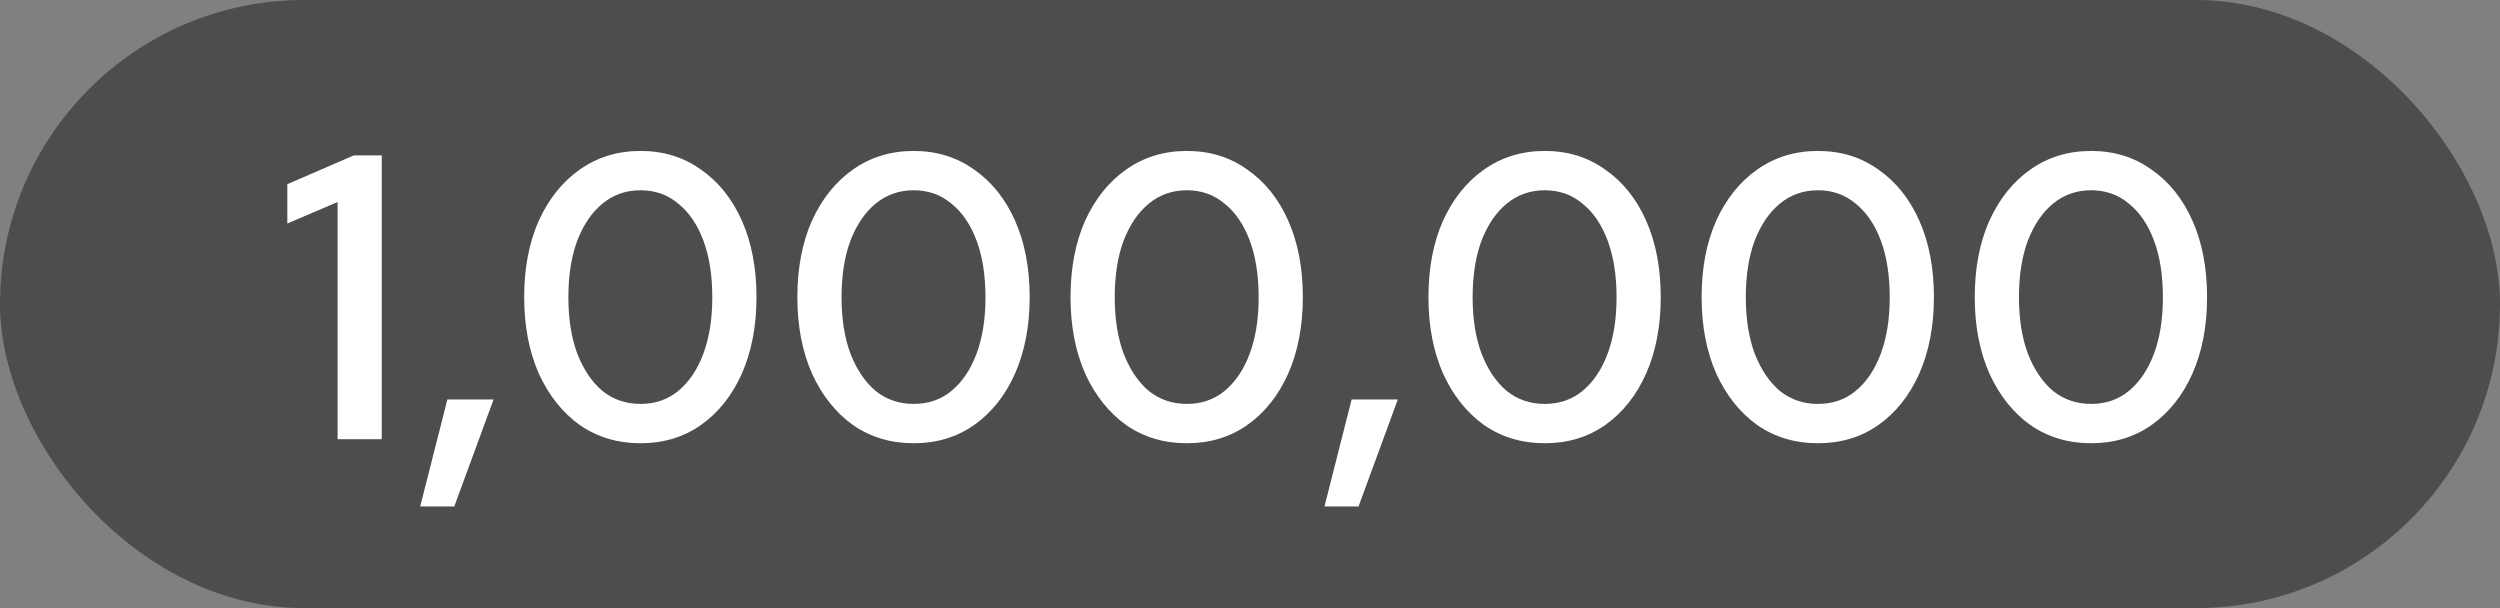
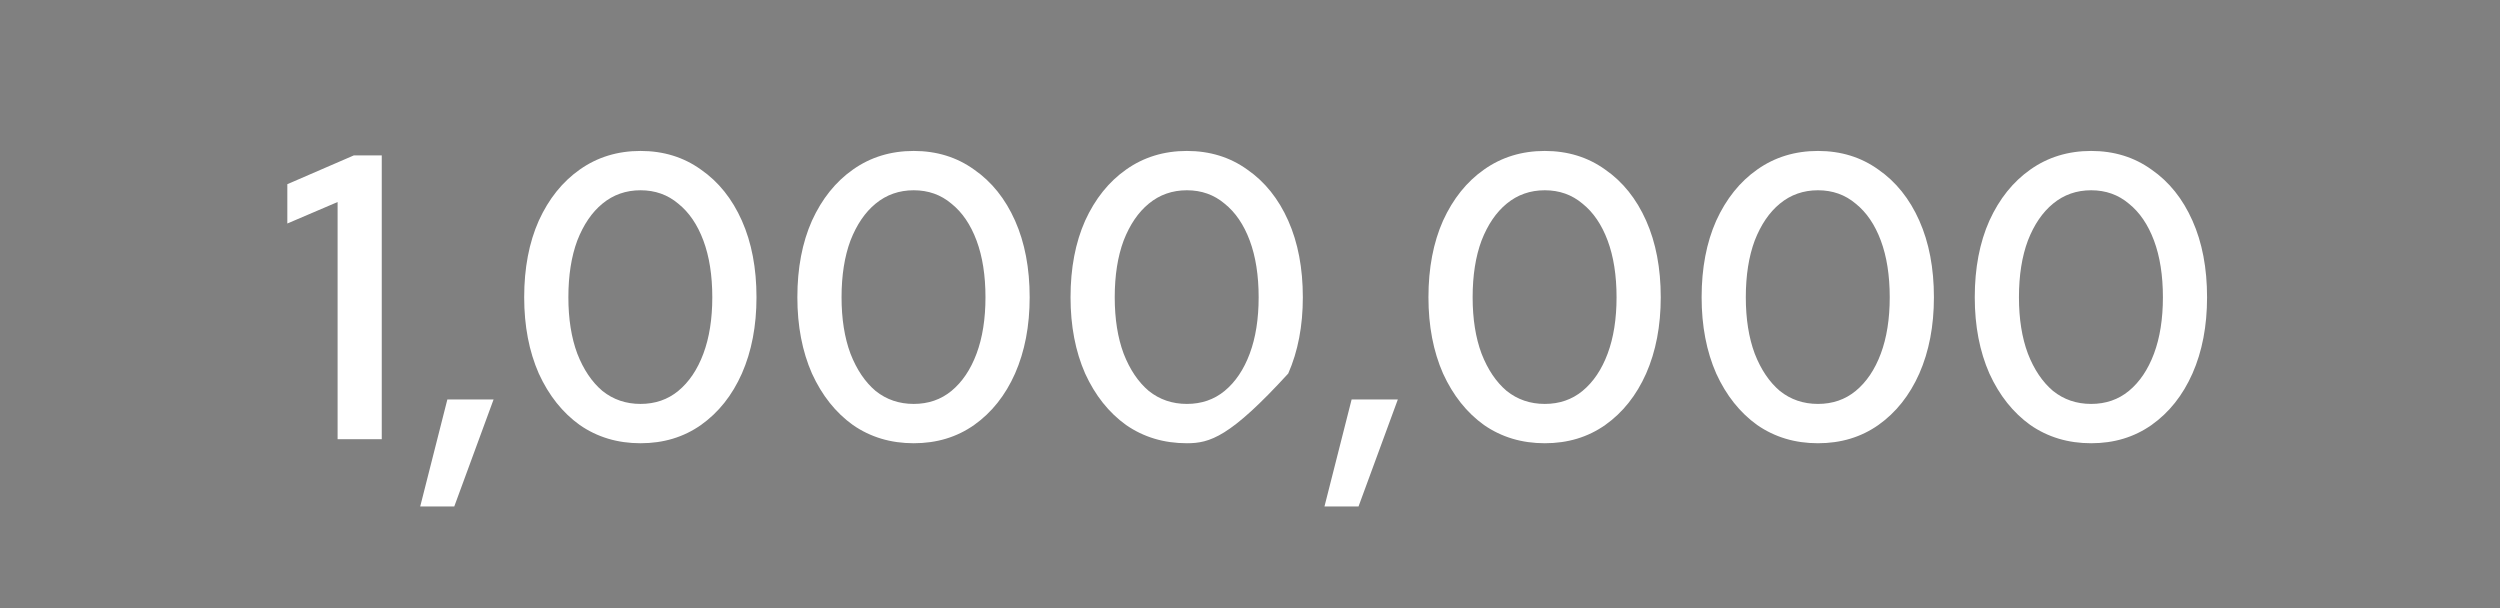
<svg xmlns="http://www.w3.org/2000/svg" width="74" height="18" viewBox="0 0 74 18" fill="none">
  <rect x="0" y="0" width="74" height="18" fill="#808080" stroke="none" />
-   <rect width="74" height="18" rx="9" fill="#4D4D4D" />
-   <path d="M9.993 13V5.98L8.505 6.616V5.452L10.473 4.6H11.3V13H9.993ZM12.438 14.992L13.242 11.824H14.61L13.446 14.992H12.438ZM18.96 13.12C18.28 13.12 17.68 12.94 17.16 12.58C16.648 12.212 16.244 11.704 15.948 11.056C15.66 10.4 15.516 9.648 15.516 8.8C15.516 7.936 15.66 7.18 15.948 6.532C16.244 5.884 16.648 5.38 17.16 5.02C17.68 4.652 18.28 4.468 18.96 4.468C19.64 4.468 20.236 4.652 20.748 5.02C21.268 5.38 21.672 5.884 21.96 6.532C22.248 7.18 22.392 7.936 22.392 8.8C22.392 9.648 22.248 10.4 21.96 11.056C21.672 11.704 21.268 12.212 20.748 12.58C20.236 12.94 19.64 13.12 18.96 13.12ZM18.96 11.956C19.392 11.956 19.764 11.828 20.076 11.572C20.396 11.308 20.644 10.94 20.82 10.468C20.996 9.996 21.084 9.44 21.084 8.8C21.084 8.152 20.996 7.592 20.82 7.12C20.644 6.648 20.396 6.284 20.076 6.028C19.764 5.764 19.392 5.632 18.96 5.632C18.528 5.632 18.152 5.764 17.832 6.028C17.52 6.284 17.272 6.648 17.088 7.12C16.912 7.592 16.824 8.152 16.824 8.8C16.824 9.44 16.912 9.996 17.088 10.468C17.272 10.94 17.52 11.308 17.832 11.572C18.152 11.828 18.528 11.956 18.96 11.956ZM27.046 13.12C26.366 13.12 25.766 12.94 25.246 12.58C24.734 12.212 24.33 11.704 24.034 11.056C23.746 10.4 23.602 9.648 23.602 8.8C23.602 7.936 23.746 7.18 24.034 6.532C24.33 5.884 24.734 5.38 25.246 5.02C25.766 4.652 26.366 4.468 27.046 4.468C27.726 4.468 28.322 4.652 28.834 5.02C29.354 5.38 29.758 5.884 30.046 6.532C30.334 7.18 30.478 7.936 30.478 8.8C30.478 9.648 30.334 10.4 30.046 11.056C29.758 11.704 29.354 12.212 28.834 12.58C28.322 12.94 27.726 13.12 27.046 13.12ZM27.046 11.956C27.478 11.956 27.85 11.828 28.162 11.572C28.482 11.308 28.73 10.94 28.906 10.468C29.082 9.996 29.17 9.44 29.17 8.8C29.17 8.152 29.082 7.592 28.906 7.12C28.73 6.648 28.482 6.284 28.162 6.028C27.85 5.764 27.478 5.632 27.046 5.632C26.614 5.632 26.238 5.764 25.918 6.028C25.606 6.284 25.358 6.648 25.174 7.12C24.998 7.592 24.91 8.152 24.91 8.8C24.91 9.44 24.998 9.996 25.174 10.468C25.358 10.94 25.606 11.308 25.918 11.572C26.238 11.828 26.614 11.956 27.046 11.956ZM35.132 13.12C34.452 13.12 33.852 12.94 33.332 12.58C32.82 12.212 32.416 11.704 32.12 11.056C31.832 10.4 31.688 9.648 31.688 8.8C31.688 7.936 31.832 7.18 32.12 6.532C32.416 5.884 32.82 5.38 33.332 5.02C33.852 4.652 34.452 4.468 35.132 4.468C35.812 4.468 36.408 4.652 36.92 5.02C37.44 5.38 37.844 5.884 38.132 6.532C38.42 7.18 38.564 7.936 38.564 8.8C38.564 9.648 38.42 10.4 38.132 11.056C37.844 11.704 37.44 12.212 36.92 12.58C36.408 12.94 35.812 13.12 35.132 13.12ZM35.132 11.956C35.564 11.956 35.936 11.828 36.248 11.572C36.568 11.308 36.816 10.94 36.992 10.468C37.168 9.996 37.256 9.44 37.256 8.8C37.256 8.152 37.168 7.592 36.992 7.12C36.816 6.648 36.568 6.284 36.248 6.028C35.936 5.764 35.564 5.632 35.132 5.632C34.7 5.632 34.324 5.764 34.004 6.028C33.692 6.284 33.444 6.648 33.26 7.12C33.084 7.592 32.996 8.152 32.996 8.8C32.996 9.44 33.084 9.996 33.26 10.468C33.444 10.94 33.692 11.308 34.004 11.572C34.324 11.828 34.7 11.956 35.132 11.956ZM39.204 14.992L40.008 11.824H41.376L40.212 14.992H39.204ZM45.726 13.12C45.046 13.12 44.446 12.94 43.926 12.58C43.414 12.212 43.01 11.704 42.714 11.056C42.426 10.4 42.282 9.648 42.282 8.8C42.282 7.936 42.426 7.18 42.714 6.532C43.01 5.884 43.414 5.38 43.926 5.02C44.446 4.652 45.046 4.468 45.726 4.468C46.406 4.468 47.002 4.652 47.514 5.02C48.034 5.38 48.438 5.884 48.726 6.532C49.014 7.18 49.158 7.936 49.158 8.8C49.158 9.648 49.014 10.4 48.726 11.056C48.438 11.704 48.034 12.212 47.514 12.58C47.002 12.94 46.406 13.12 45.726 13.12ZM45.726 11.956C46.158 11.956 46.53 11.828 46.842 11.572C47.162 11.308 47.41 10.94 47.586 10.468C47.762 9.996 47.85 9.44 47.85 8.8C47.85 8.152 47.762 7.592 47.586 7.12C47.41 6.648 47.162 6.284 46.842 6.028C46.53 5.764 46.158 5.632 45.726 5.632C45.294 5.632 44.918 5.764 44.598 6.028C44.286 6.284 44.038 6.648 43.854 7.12C43.678 7.592 43.59 8.152 43.59 8.8C43.59 9.44 43.678 9.996 43.854 10.468C44.038 10.94 44.286 11.308 44.598 11.572C44.918 11.828 45.294 11.956 45.726 11.956ZM53.812 13.12C53.132 13.12 52.532 12.94 52.012 12.58C51.5 12.212 51.096 11.704 50.8 11.056C50.512 10.4 50.368 9.648 50.368 8.8C50.368 7.936 50.512 7.18 50.8 6.532C51.096 5.884 51.5 5.38 52.012 5.02C52.532 4.652 53.132 4.468 53.812 4.468C54.492 4.468 55.088 4.652 55.6 5.02C56.12 5.38 56.524 5.884 56.812 6.532C57.1 7.18 57.244 7.936 57.244 8.8C57.244 9.648 57.1 10.4 56.812 11.056C56.524 11.704 56.12 12.212 55.6 12.58C55.088 12.94 54.492 13.12 53.812 13.12ZM53.812 11.956C54.244 11.956 54.616 11.828 54.928 11.572C55.248 11.308 55.496 10.94 55.672 10.468C55.848 9.996 55.936 9.44 55.936 8.8C55.936 8.152 55.848 7.592 55.672 7.12C55.496 6.648 55.248 6.284 54.928 6.028C54.616 5.764 54.244 5.632 53.812 5.632C53.38 5.632 53.004 5.764 52.684 6.028C52.372 6.284 52.124 6.648 51.94 7.12C51.764 7.592 51.676 8.152 51.676 8.8C51.676 9.44 51.764 9.996 51.94 10.468C52.124 10.94 52.372 11.308 52.684 11.572C53.004 11.828 53.38 11.956 53.812 11.956ZM61.898 13.12C61.218 13.12 60.617 12.94 60.097 12.58C59.586 12.212 59.181 11.704 58.886 11.056C58.597 10.4 58.453 9.648 58.453 8.8C58.453 7.936 58.597 7.18 58.886 6.532C59.181 5.884 59.586 5.38 60.097 5.02C60.617 4.652 61.218 4.468 61.898 4.468C62.578 4.468 63.173 4.652 63.685 5.02C64.206 5.38 64.609 5.884 64.897 6.532C65.186 7.18 65.329 7.936 65.329 8.8C65.329 9.648 65.186 10.4 64.897 11.056C64.609 11.704 64.206 12.212 63.685 12.58C63.173 12.94 62.578 13.12 61.898 13.12ZM61.898 11.956C62.33 11.956 62.702 11.828 63.014 11.572C63.334 11.308 63.581 10.94 63.758 10.468C63.934 9.996 64.022 9.44 64.022 8.8C64.022 8.152 63.934 7.592 63.758 7.12C63.581 6.648 63.334 6.284 63.014 6.028C62.702 5.764 62.33 5.632 61.898 5.632C61.465 5.632 61.09 5.764 60.77 6.028C60.458 6.284 60.209 6.648 60.026 7.12C59.849 7.592 59.761 8.152 59.761 8.8C59.761 9.44 59.849 9.996 60.026 10.468C60.209 10.94 60.458 11.308 60.77 11.572C61.09 11.828 61.465 11.956 61.898 11.956Z" fill="white" />
+   <path d="M9.993 13V5.98L8.505 6.616V5.452L10.473 4.6H11.3V13H9.993ZM12.438 14.992L13.242 11.824H14.61L13.446 14.992H12.438ZM18.96 13.12C18.28 13.12 17.68 12.94 17.16 12.58C16.648 12.212 16.244 11.704 15.948 11.056C15.66 10.4 15.516 9.648 15.516 8.8C15.516 7.936 15.66 7.18 15.948 6.532C16.244 5.884 16.648 5.38 17.16 5.02C17.68 4.652 18.28 4.468 18.96 4.468C19.64 4.468 20.236 4.652 20.748 5.02C21.268 5.38 21.672 5.884 21.96 6.532C22.248 7.18 22.392 7.936 22.392 8.8C22.392 9.648 22.248 10.4 21.96 11.056C21.672 11.704 21.268 12.212 20.748 12.58C20.236 12.94 19.64 13.12 18.96 13.12ZM18.96 11.956C19.392 11.956 19.764 11.828 20.076 11.572C20.396 11.308 20.644 10.94 20.82 10.468C20.996 9.996 21.084 9.44 21.084 8.8C21.084 8.152 20.996 7.592 20.82 7.12C20.644 6.648 20.396 6.284 20.076 6.028C19.764 5.764 19.392 5.632 18.96 5.632C18.528 5.632 18.152 5.764 17.832 6.028C17.52 6.284 17.272 6.648 17.088 7.12C16.912 7.592 16.824 8.152 16.824 8.8C16.824 9.44 16.912 9.996 17.088 10.468C17.272 10.94 17.52 11.308 17.832 11.572C18.152 11.828 18.528 11.956 18.96 11.956ZM27.046 13.12C26.366 13.12 25.766 12.94 25.246 12.58C24.734 12.212 24.33 11.704 24.034 11.056C23.746 10.4 23.602 9.648 23.602 8.8C23.602 7.936 23.746 7.18 24.034 6.532C24.33 5.884 24.734 5.38 25.246 5.02C25.766 4.652 26.366 4.468 27.046 4.468C27.726 4.468 28.322 4.652 28.834 5.02C29.354 5.38 29.758 5.884 30.046 6.532C30.334 7.18 30.478 7.936 30.478 8.8C30.478 9.648 30.334 10.4 30.046 11.056C29.758 11.704 29.354 12.212 28.834 12.58C28.322 12.94 27.726 13.12 27.046 13.12ZM27.046 11.956C27.478 11.956 27.85 11.828 28.162 11.572C28.482 11.308 28.73 10.94 28.906 10.468C29.082 9.996 29.17 9.44 29.17 8.8C29.17 8.152 29.082 7.592 28.906 7.12C28.73 6.648 28.482 6.284 28.162 6.028C27.85 5.764 27.478 5.632 27.046 5.632C26.614 5.632 26.238 5.764 25.918 6.028C25.606 6.284 25.358 6.648 25.174 7.12C24.998 7.592 24.91 8.152 24.91 8.8C24.91 9.44 24.998 9.996 25.174 10.468C25.358 10.94 25.606 11.308 25.918 11.572C26.238 11.828 26.614 11.956 27.046 11.956ZM35.132 13.12C34.452 13.12 33.852 12.94 33.332 12.58C32.82 12.212 32.416 11.704 32.12 11.056C31.832 10.4 31.688 9.648 31.688 8.8C31.688 7.936 31.832 7.18 32.12 6.532C32.416 5.884 32.82 5.38 33.332 5.02C33.852 4.652 34.452 4.468 35.132 4.468C35.812 4.468 36.408 4.652 36.92 5.02C37.44 5.38 37.844 5.884 38.132 6.532C38.42 7.18 38.564 7.936 38.564 8.8C38.564 9.648 38.42 10.4 38.132 11.056C36.408 12.94 35.812 13.12 35.132 13.12ZM35.132 11.956C35.564 11.956 35.936 11.828 36.248 11.572C36.568 11.308 36.816 10.94 36.992 10.468C37.168 9.996 37.256 9.44 37.256 8.8C37.256 8.152 37.168 7.592 36.992 7.12C36.816 6.648 36.568 6.284 36.248 6.028C35.936 5.764 35.564 5.632 35.132 5.632C34.7 5.632 34.324 5.764 34.004 6.028C33.692 6.284 33.444 6.648 33.26 7.12C33.084 7.592 32.996 8.152 32.996 8.8C32.996 9.44 33.084 9.996 33.26 10.468C33.444 10.94 33.692 11.308 34.004 11.572C34.324 11.828 34.7 11.956 35.132 11.956ZM39.204 14.992L40.008 11.824H41.376L40.212 14.992H39.204ZM45.726 13.12C45.046 13.12 44.446 12.94 43.926 12.58C43.414 12.212 43.01 11.704 42.714 11.056C42.426 10.4 42.282 9.648 42.282 8.8C42.282 7.936 42.426 7.18 42.714 6.532C43.01 5.884 43.414 5.38 43.926 5.02C44.446 4.652 45.046 4.468 45.726 4.468C46.406 4.468 47.002 4.652 47.514 5.02C48.034 5.38 48.438 5.884 48.726 6.532C49.014 7.18 49.158 7.936 49.158 8.8C49.158 9.648 49.014 10.4 48.726 11.056C48.438 11.704 48.034 12.212 47.514 12.58C47.002 12.94 46.406 13.12 45.726 13.12ZM45.726 11.956C46.158 11.956 46.53 11.828 46.842 11.572C47.162 11.308 47.41 10.94 47.586 10.468C47.762 9.996 47.85 9.44 47.85 8.8C47.85 8.152 47.762 7.592 47.586 7.12C47.41 6.648 47.162 6.284 46.842 6.028C46.53 5.764 46.158 5.632 45.726 5.632C45.294 5.632 44.918 5.764 44.598 6.028C44.286 6.284 44.038 6.648 43.854 7.12C43.678 7.592 43.59 8.152 43.59 8.8C43.59 9.44 43.678 9.996 43.854 10.468C44.038 10.94 44.286 11.308 44.598 11.572C44.918 11.828 45.294 11.956 45.726 11.956ZM53.812 13.12C53.132 13.12 52.532 12.94 52.012 12.58C51.5 12.212 51.096 11.704 50.8 11.056C50.512 10.4 50.368 9.648 50.368 8.8C50.368 7.936 50.512 7.18 50.8 6.532C51.096 5.884 51.5 5.38 52.012 5.02C52.532 4.652 53.132 4.468 53.812 4.468C54.492 4.468 55.088 4.652 55.6 5.02C56.12 5.38 56.524 5.884 56.812 6.532C57.1 7.18 57.244 7.936 57.244 8.8C57.244 9.648 57.1 10.4 56.812 11.056C56.524 11.704 56.12 12.212 55.6 12.58C55.088 12.94 54.492 13.12 53.812 13.12ZM53.812 11.956C54.244 11.956 54.616 11.828 54.928 11.572C55.248 11.308 55.496 10.94 55.672 10.468C55.848 9.996 55.936 9.44 55.936 8.8C55.936 8.152 55.848 7.592 55.672 7.12C55.496 6.648 55.248 6.284 54.928 6.028C54.616 5.764 54.244 5.632 53.812 5.632C53.38 5.632 53.004 5.764 52.684 6.028C52.372 6.284 52.124 6.648 51.94 7.12C51.764 7.592 51.676 8.152 51.676 8.8C51.676 9.44 51.764 9.996 51.94 10.468C52.124 10.94 52.372 11.308 52.684 11.572C53.004 11.828 53.38 11.956 53.812 11.956ZM61.898 13.12C61.218 13.12 60.617 12.94 60.097 12.58C59.586 12.212 59.181 11.704 58.886 11.056C58.597 10.4 58.453 9.648 58.453 8.8C58.453 7.936 58.597 7.18 58.886 6.532C59.181 5.884 59.586 5.38 60.097 5.02C60.617 4.652 61.218 4.468 61.898 4.468C62.578 4.468 63.173 4.652 63.685 5.02C64.206 5.38 64.609 5.884 64.897 6.532C65.186 7.18 65.329 7.936 65.329 8.8C65.329 9.648 65.186 10.4 64.897 11.056C64.609 11.704 64.206 12.212 63.685 12.58C63.173 12.94 62.578 13.12 61.898 13.12ZM61.898 11.956C62.33 11.956 62.702 11.828 63.014 11.572C63.334 11.308 63.581 10.94 63.758 10.468C63.934 9.996 64.022 9.44 64.022 8.8C64.022 8.152 63.934 7.592 63.758 7.12C63.581 6.648 63.334 6.284 63.014 6.028C62.702 5.764 62.33 5.632 61.898 5.632C61.465 5.632 61.09 5.764 60.77 6.028C60.458 6.284 60.209 6.648 60.026 7.12C59.849 7.592 59.761 8.152 59.761 8.8C59.761 9.44 59.849 9.996 60.026 10.468C60.209 10.94 60.458 11.308 60.77 11.572C61.09 11.828 61.465 11.956 61.898 11.956Z" fill="white" />
</svg>